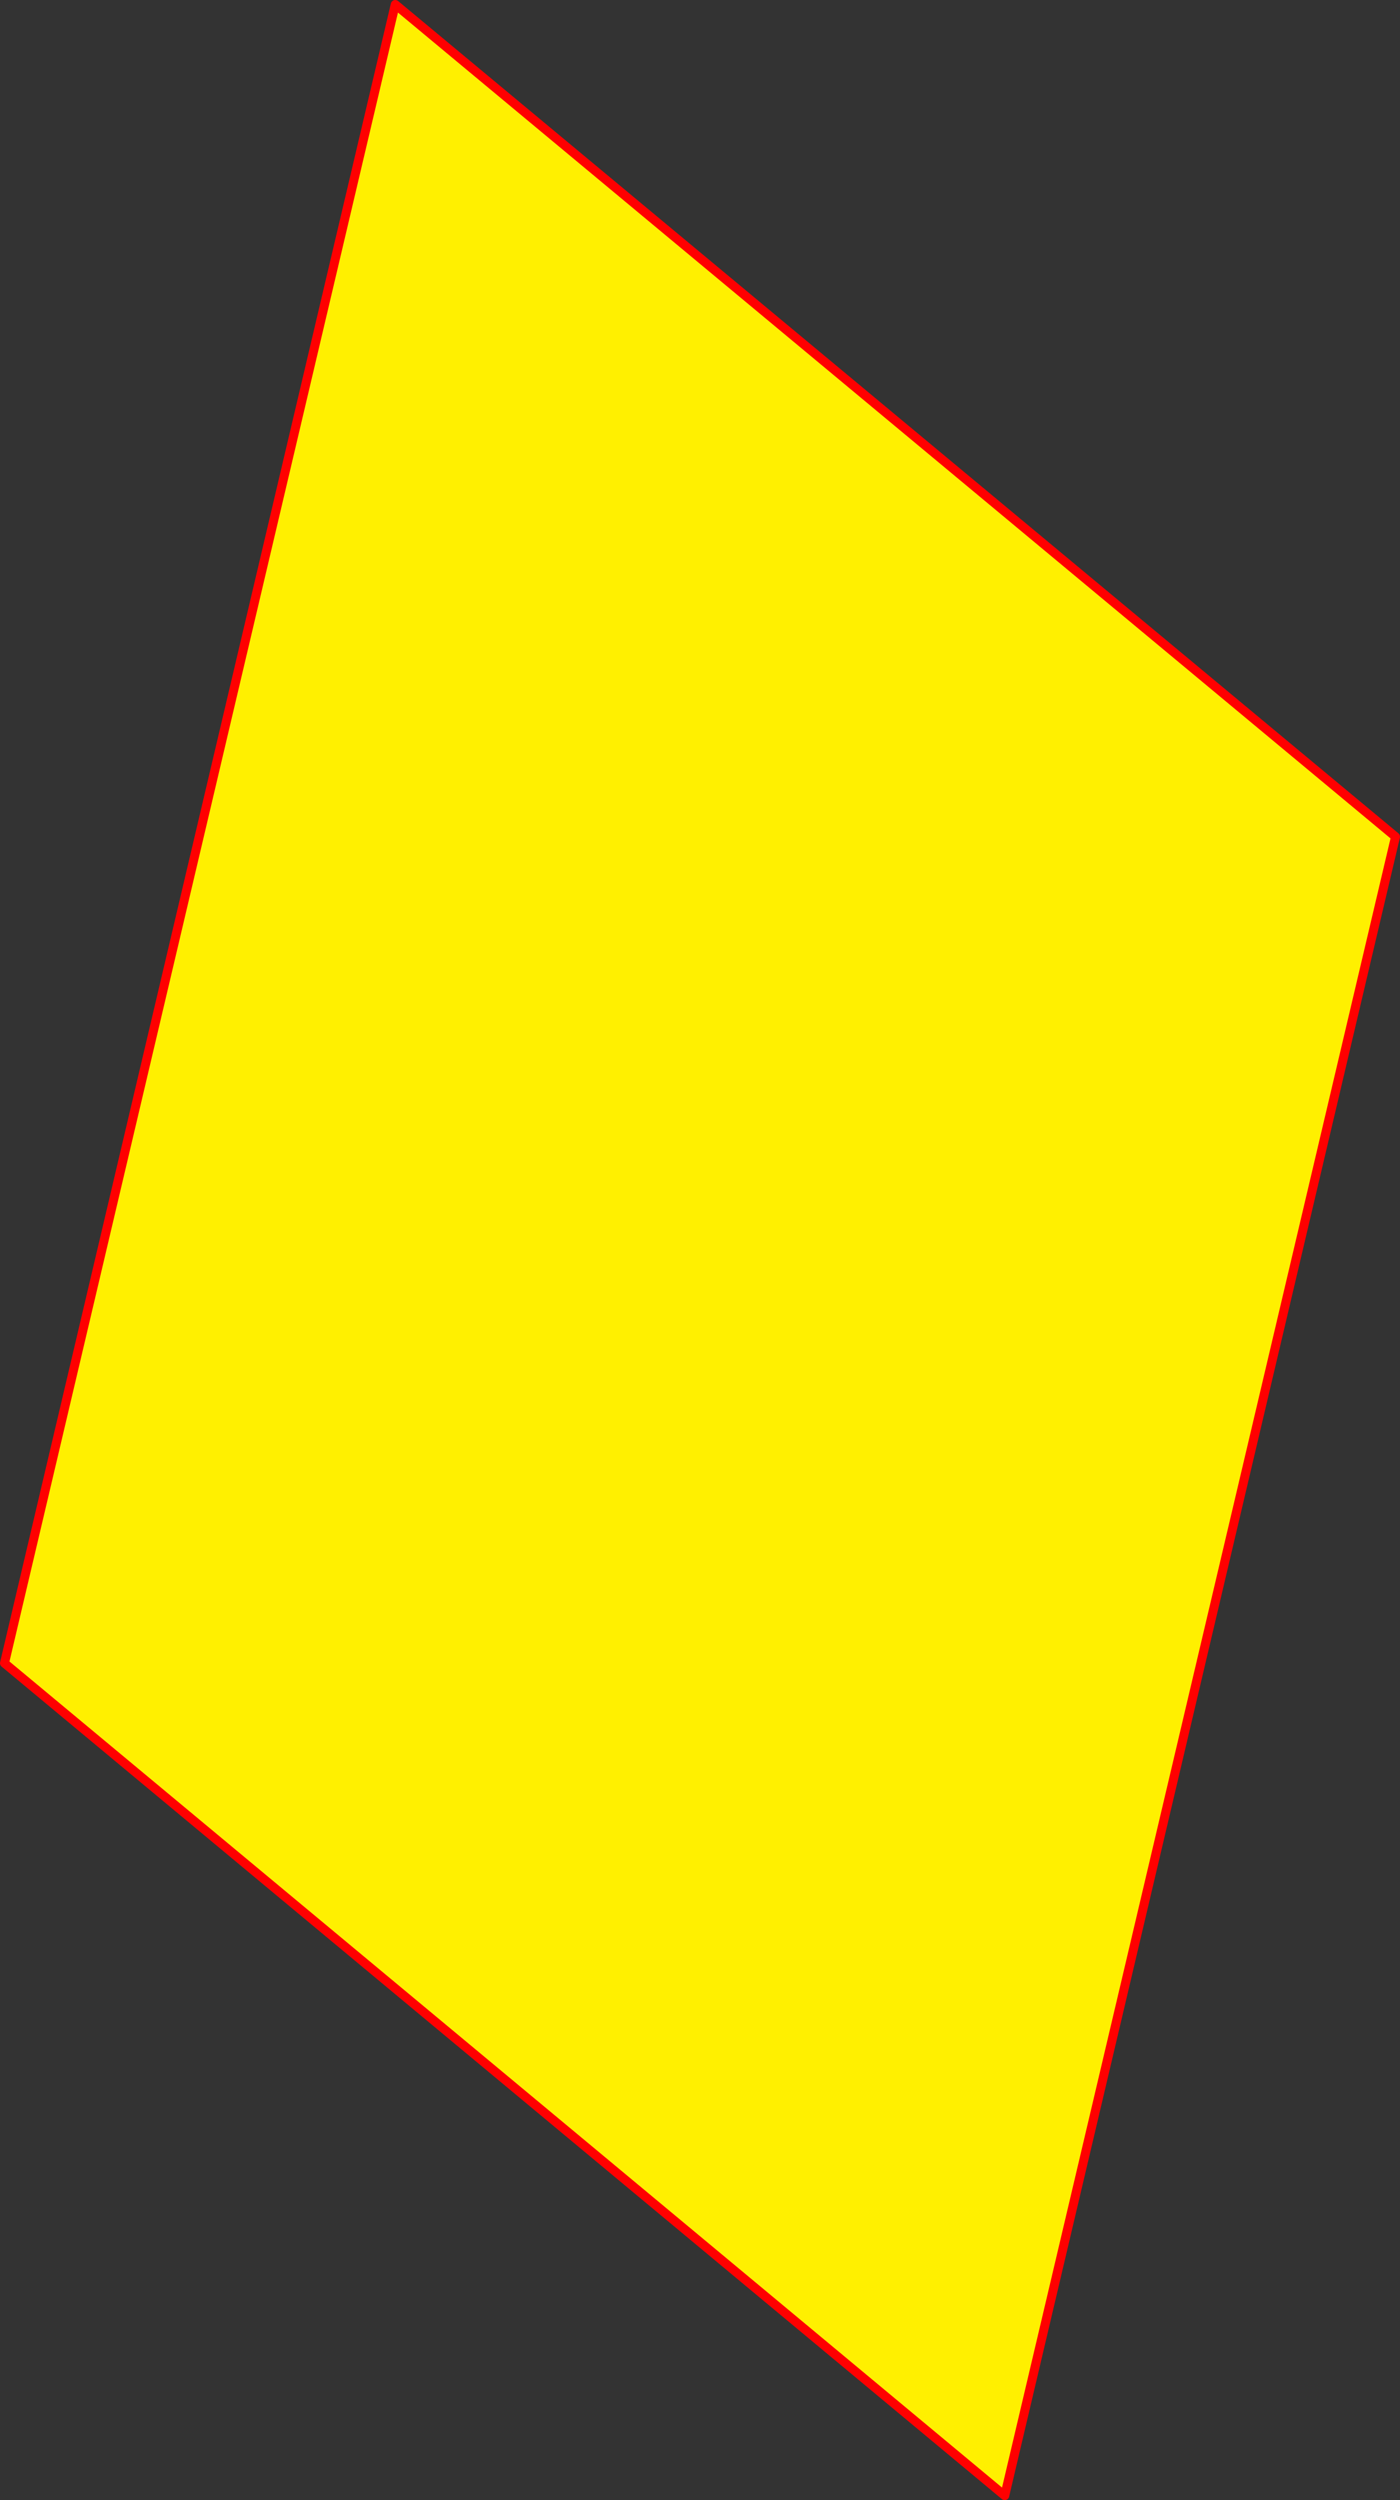
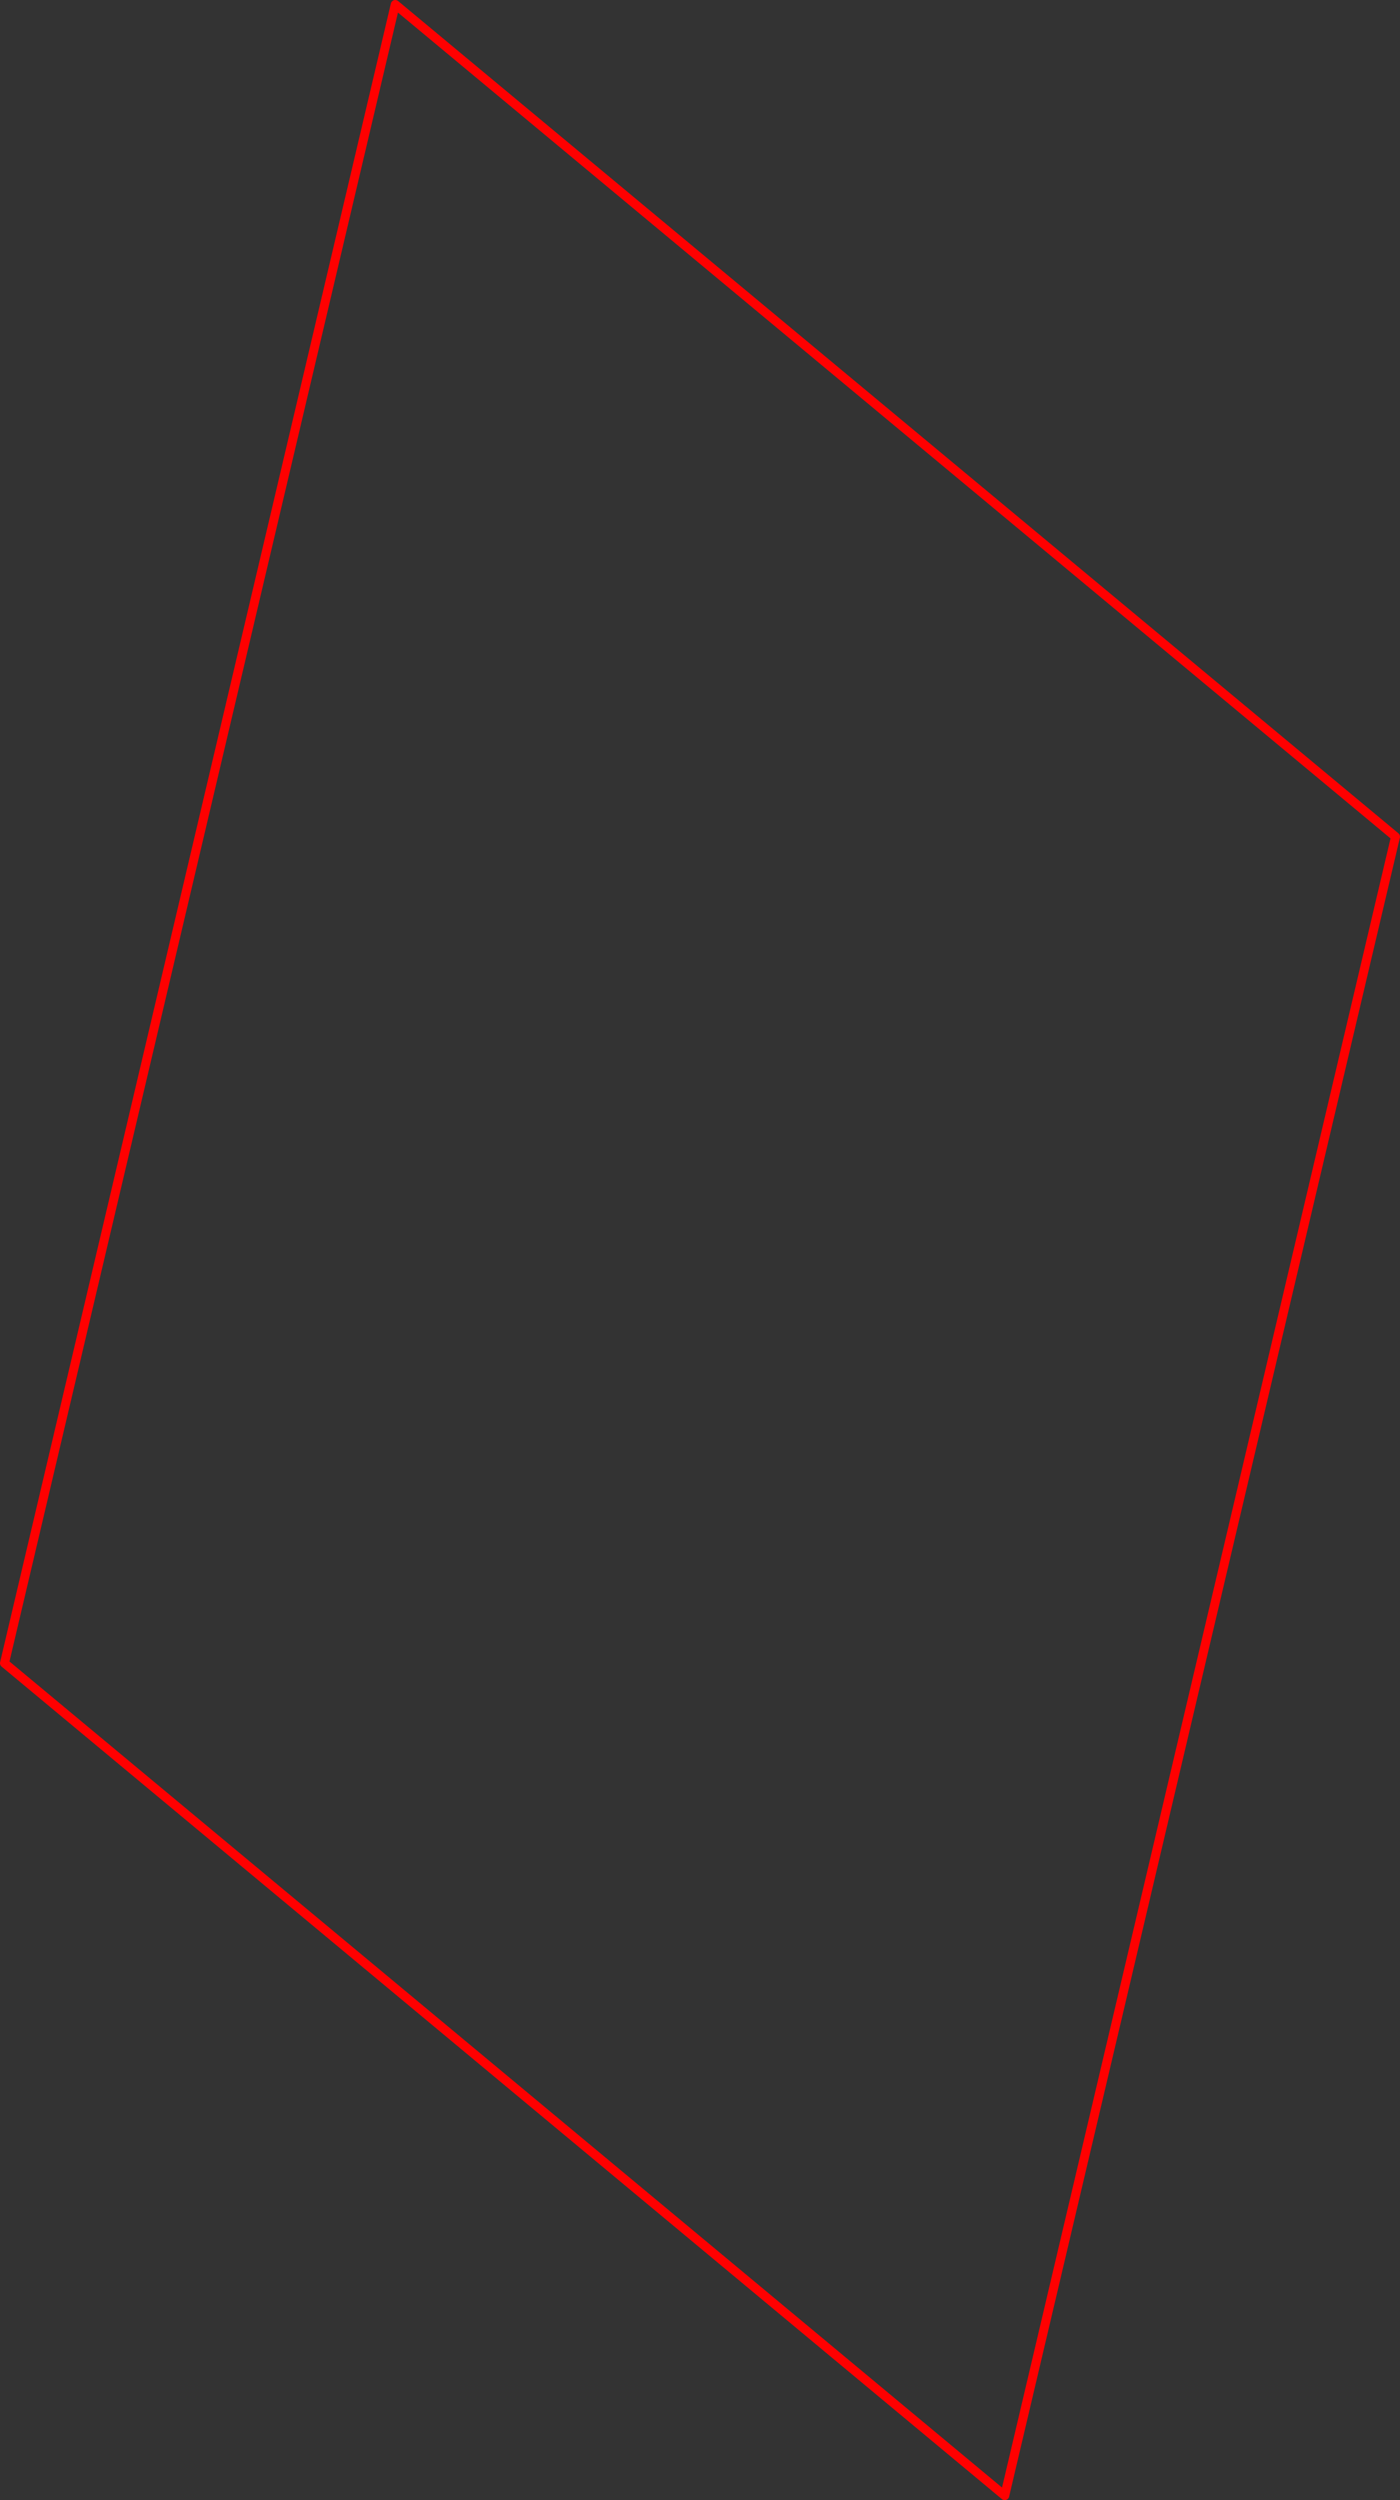
<svg xmlns="http://www.w3.org/2000/svg" height="557.85px" width="312.4px">
  <rect width="100%" height="100%" fill="#333333" stroke="none" />
  <g transform="matrix(1.0, 0.0, 0.0, 1.0, -200.65, 65.2)">
-     <path d="M512.05 121.5 L424.85 491.65 201.65 305.9 288.85 -64.2 512.05 121.5" fill="#fff000" fill-rule="evenodd" stroke="none" />
-     <path d="M512.05 121.5 L424.85 491.65 201.65 305.9 288.85 -64.2 512.05 121.5 Z" fill="none" stroke="#ff0000" stroke-linecap="round" stroke-linejoin="round" stroke-width="2.0" />
+     <path d="M512.05 121.5 L424.85 491.65 201.65 305.9 288.85 -64.2 512.05 121.5 " fill="none" stroke="#ff0000" stroke-linecap="round" stroke-linejoin="round" stroke-width="2.0" />
  </g>
</svg>